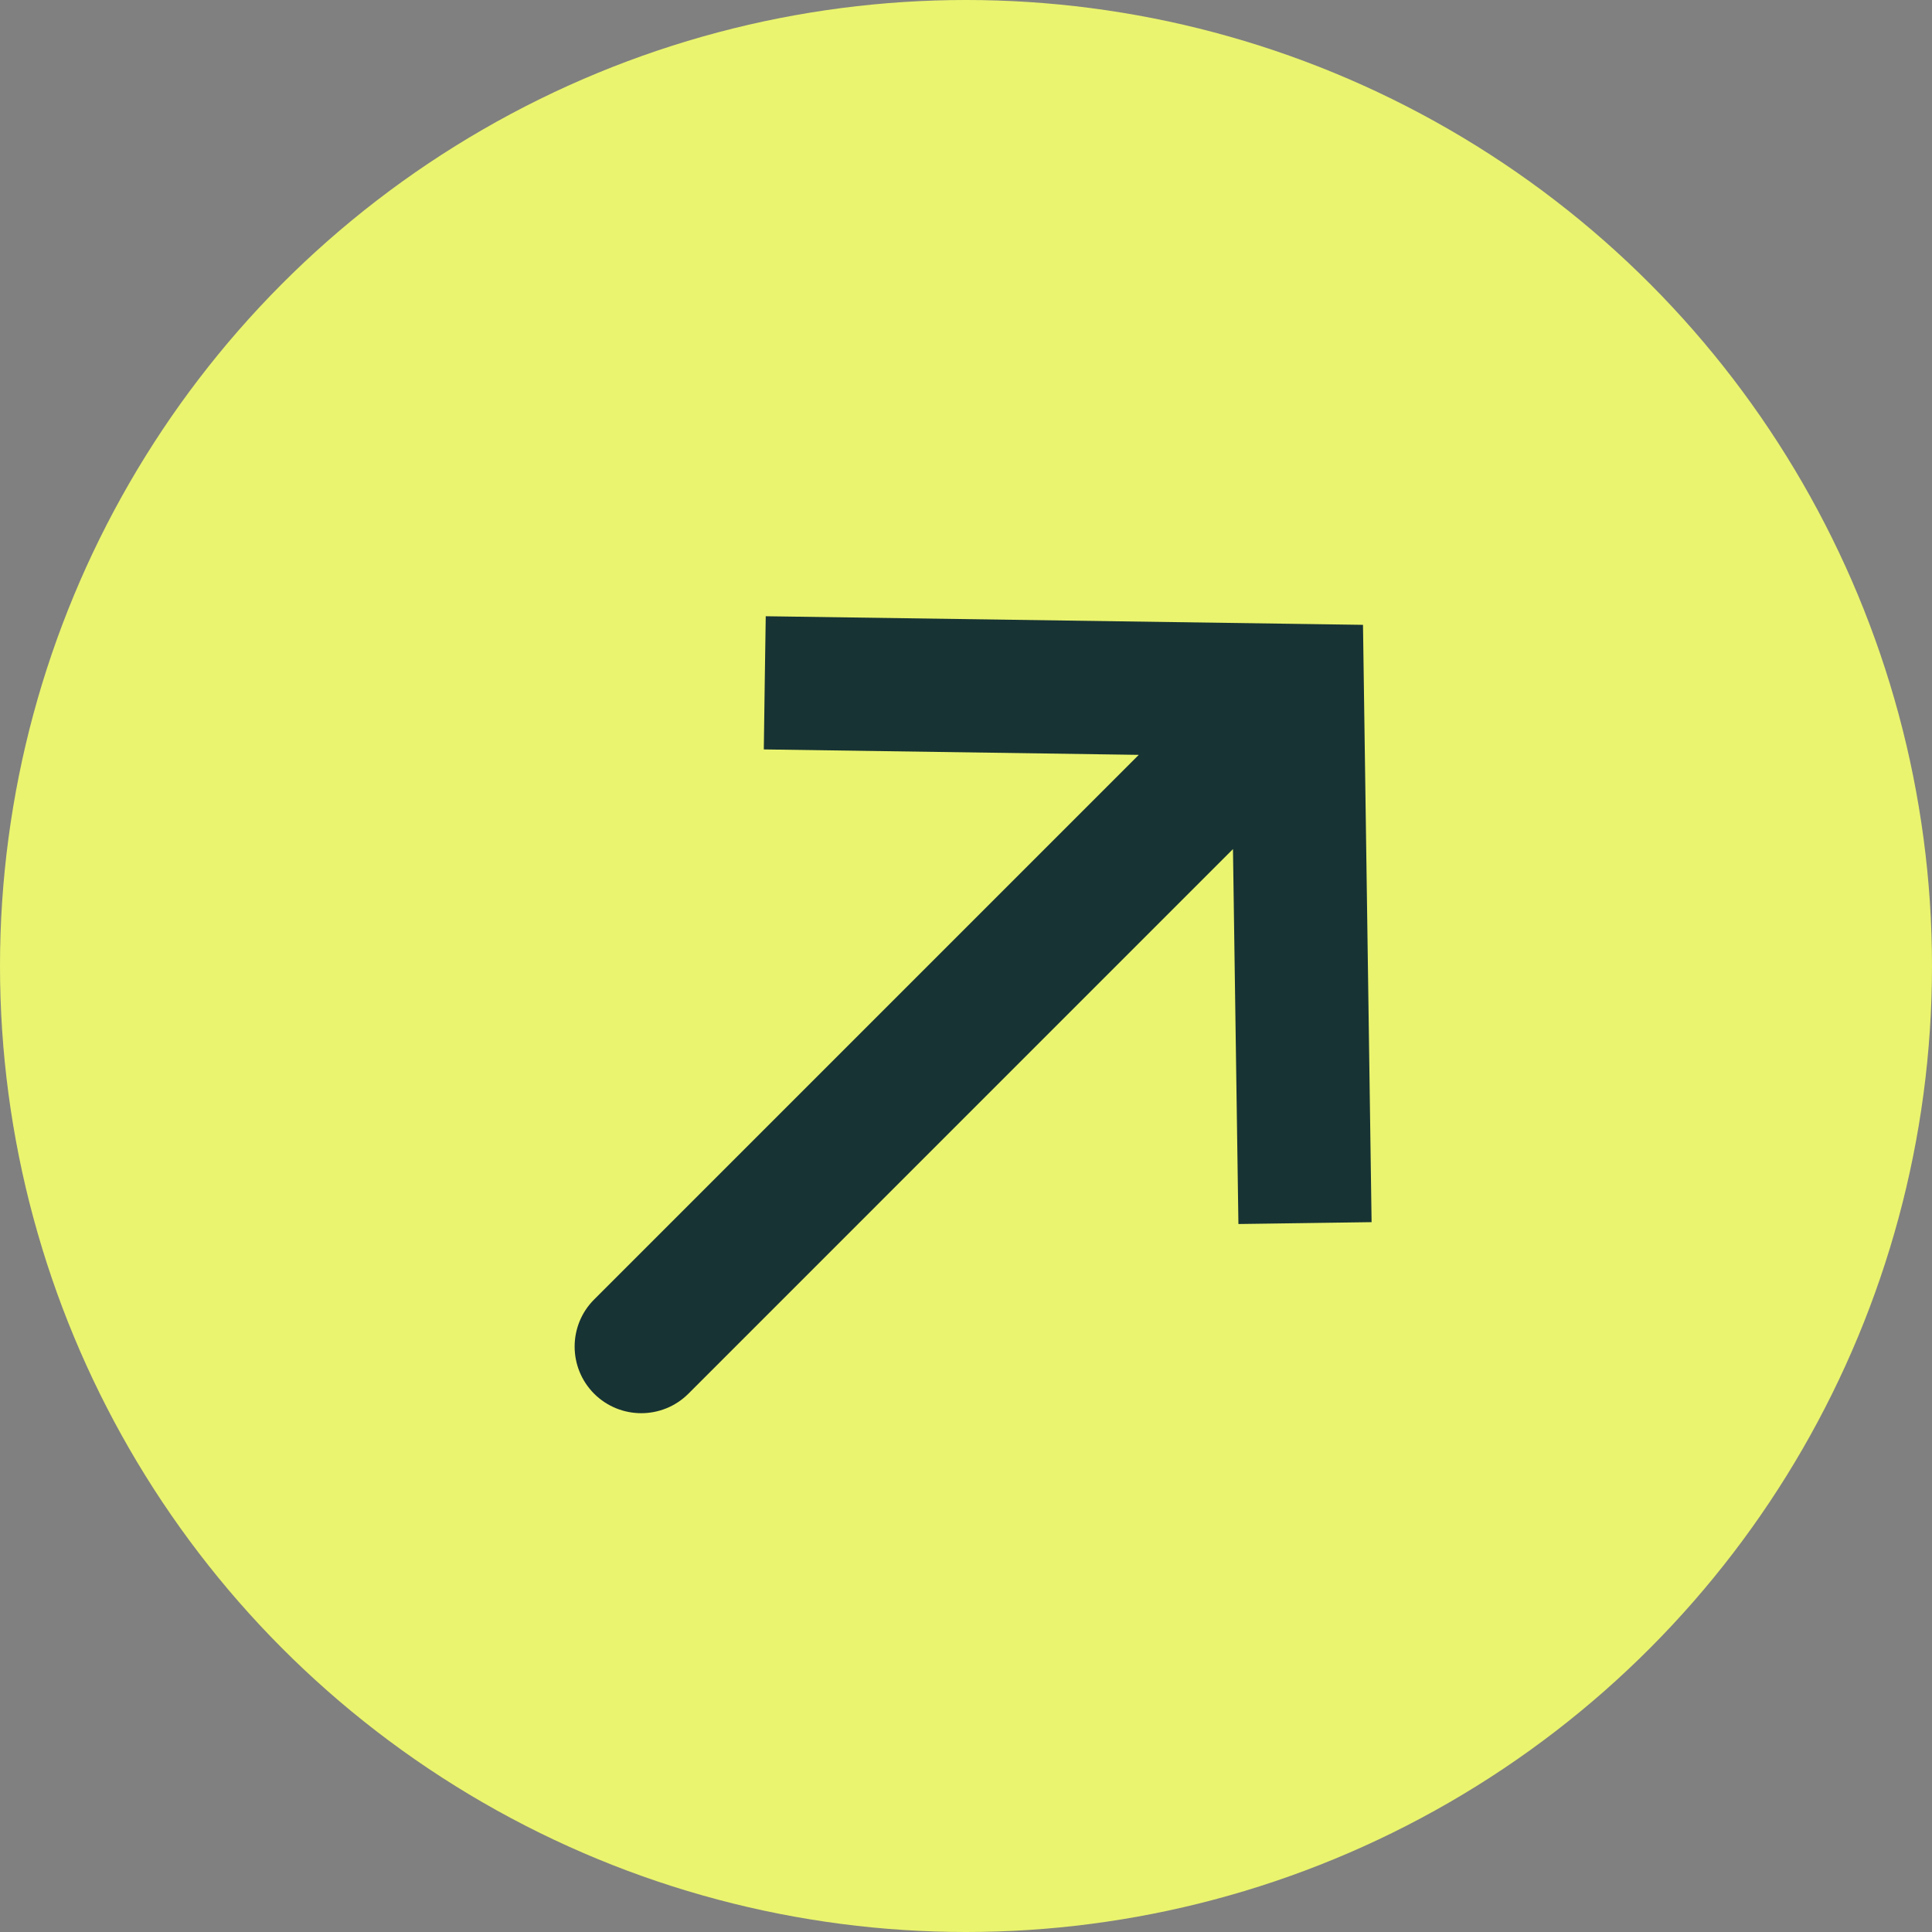
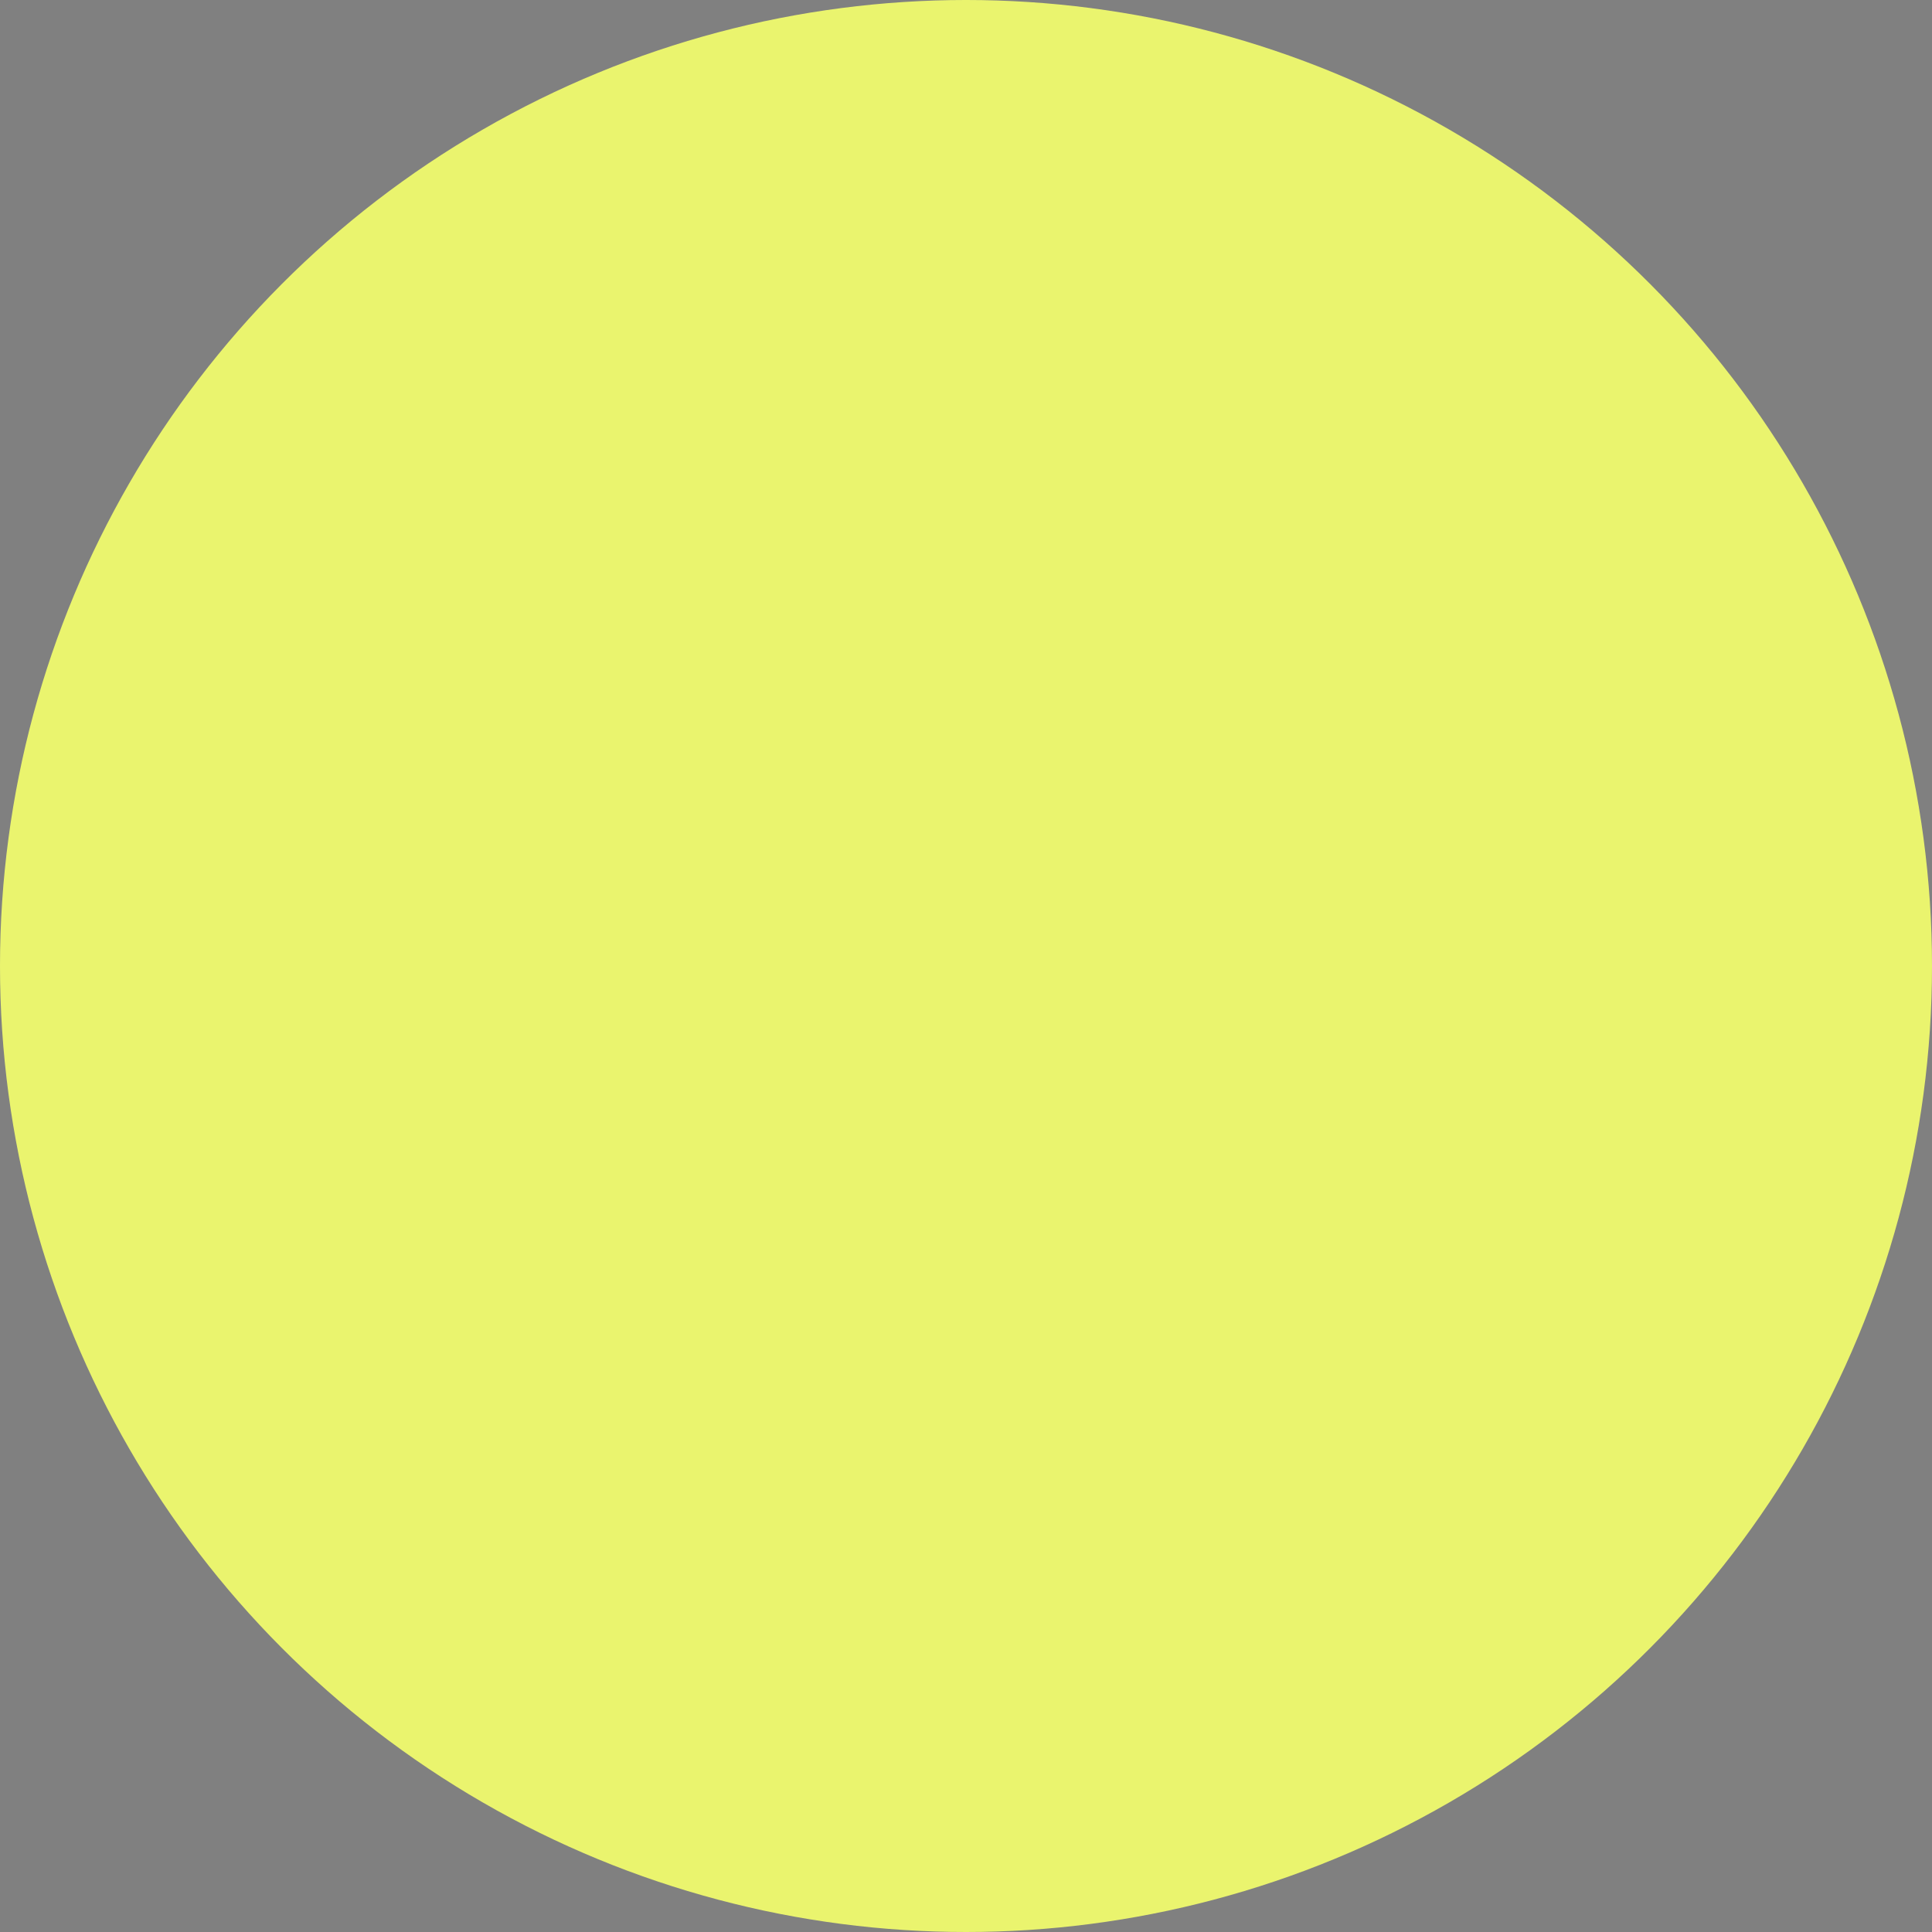
<svg xmlns="http://www.w3.org/2000/svg" width="29" height="29" viewBox="0 0 29 29" fill="none">
  <rect x="0" y="0" width="29" height="29" fill="#808080" stroke="none" />
  <circle cx="14.5" cy="14.5" r="14.5" fill="#EAF46E" />
-   <path d="M19.473 10.365L19.487 9.365L20.459 9.379L20.473 10.351L19.473 10.365ZM10.333 20.92C9.942 21.31 9.309 21.31 8.918 20.92C8.528 20.529 8.528 19.896 8.918 19.506L9.625 20.213L10.333 20.92ZM11.479 10.249L11.494 9.25L19.487 9.365L19.473 10.365L19.458 11.365L11.465 11.249L11.479 10.249ZM19.473 10.365L20.473 10.351L20.588 18.345L19.589 18.359L18.589 18.373L18.473 10.38L19.473 10.365ZM19.473 10.365L20.18 11.072L10.333 20.92L9.625 20.213L8.918 19.506L18.766 9.658L19.473 10.365Z" fill="#183334" />
</svg>